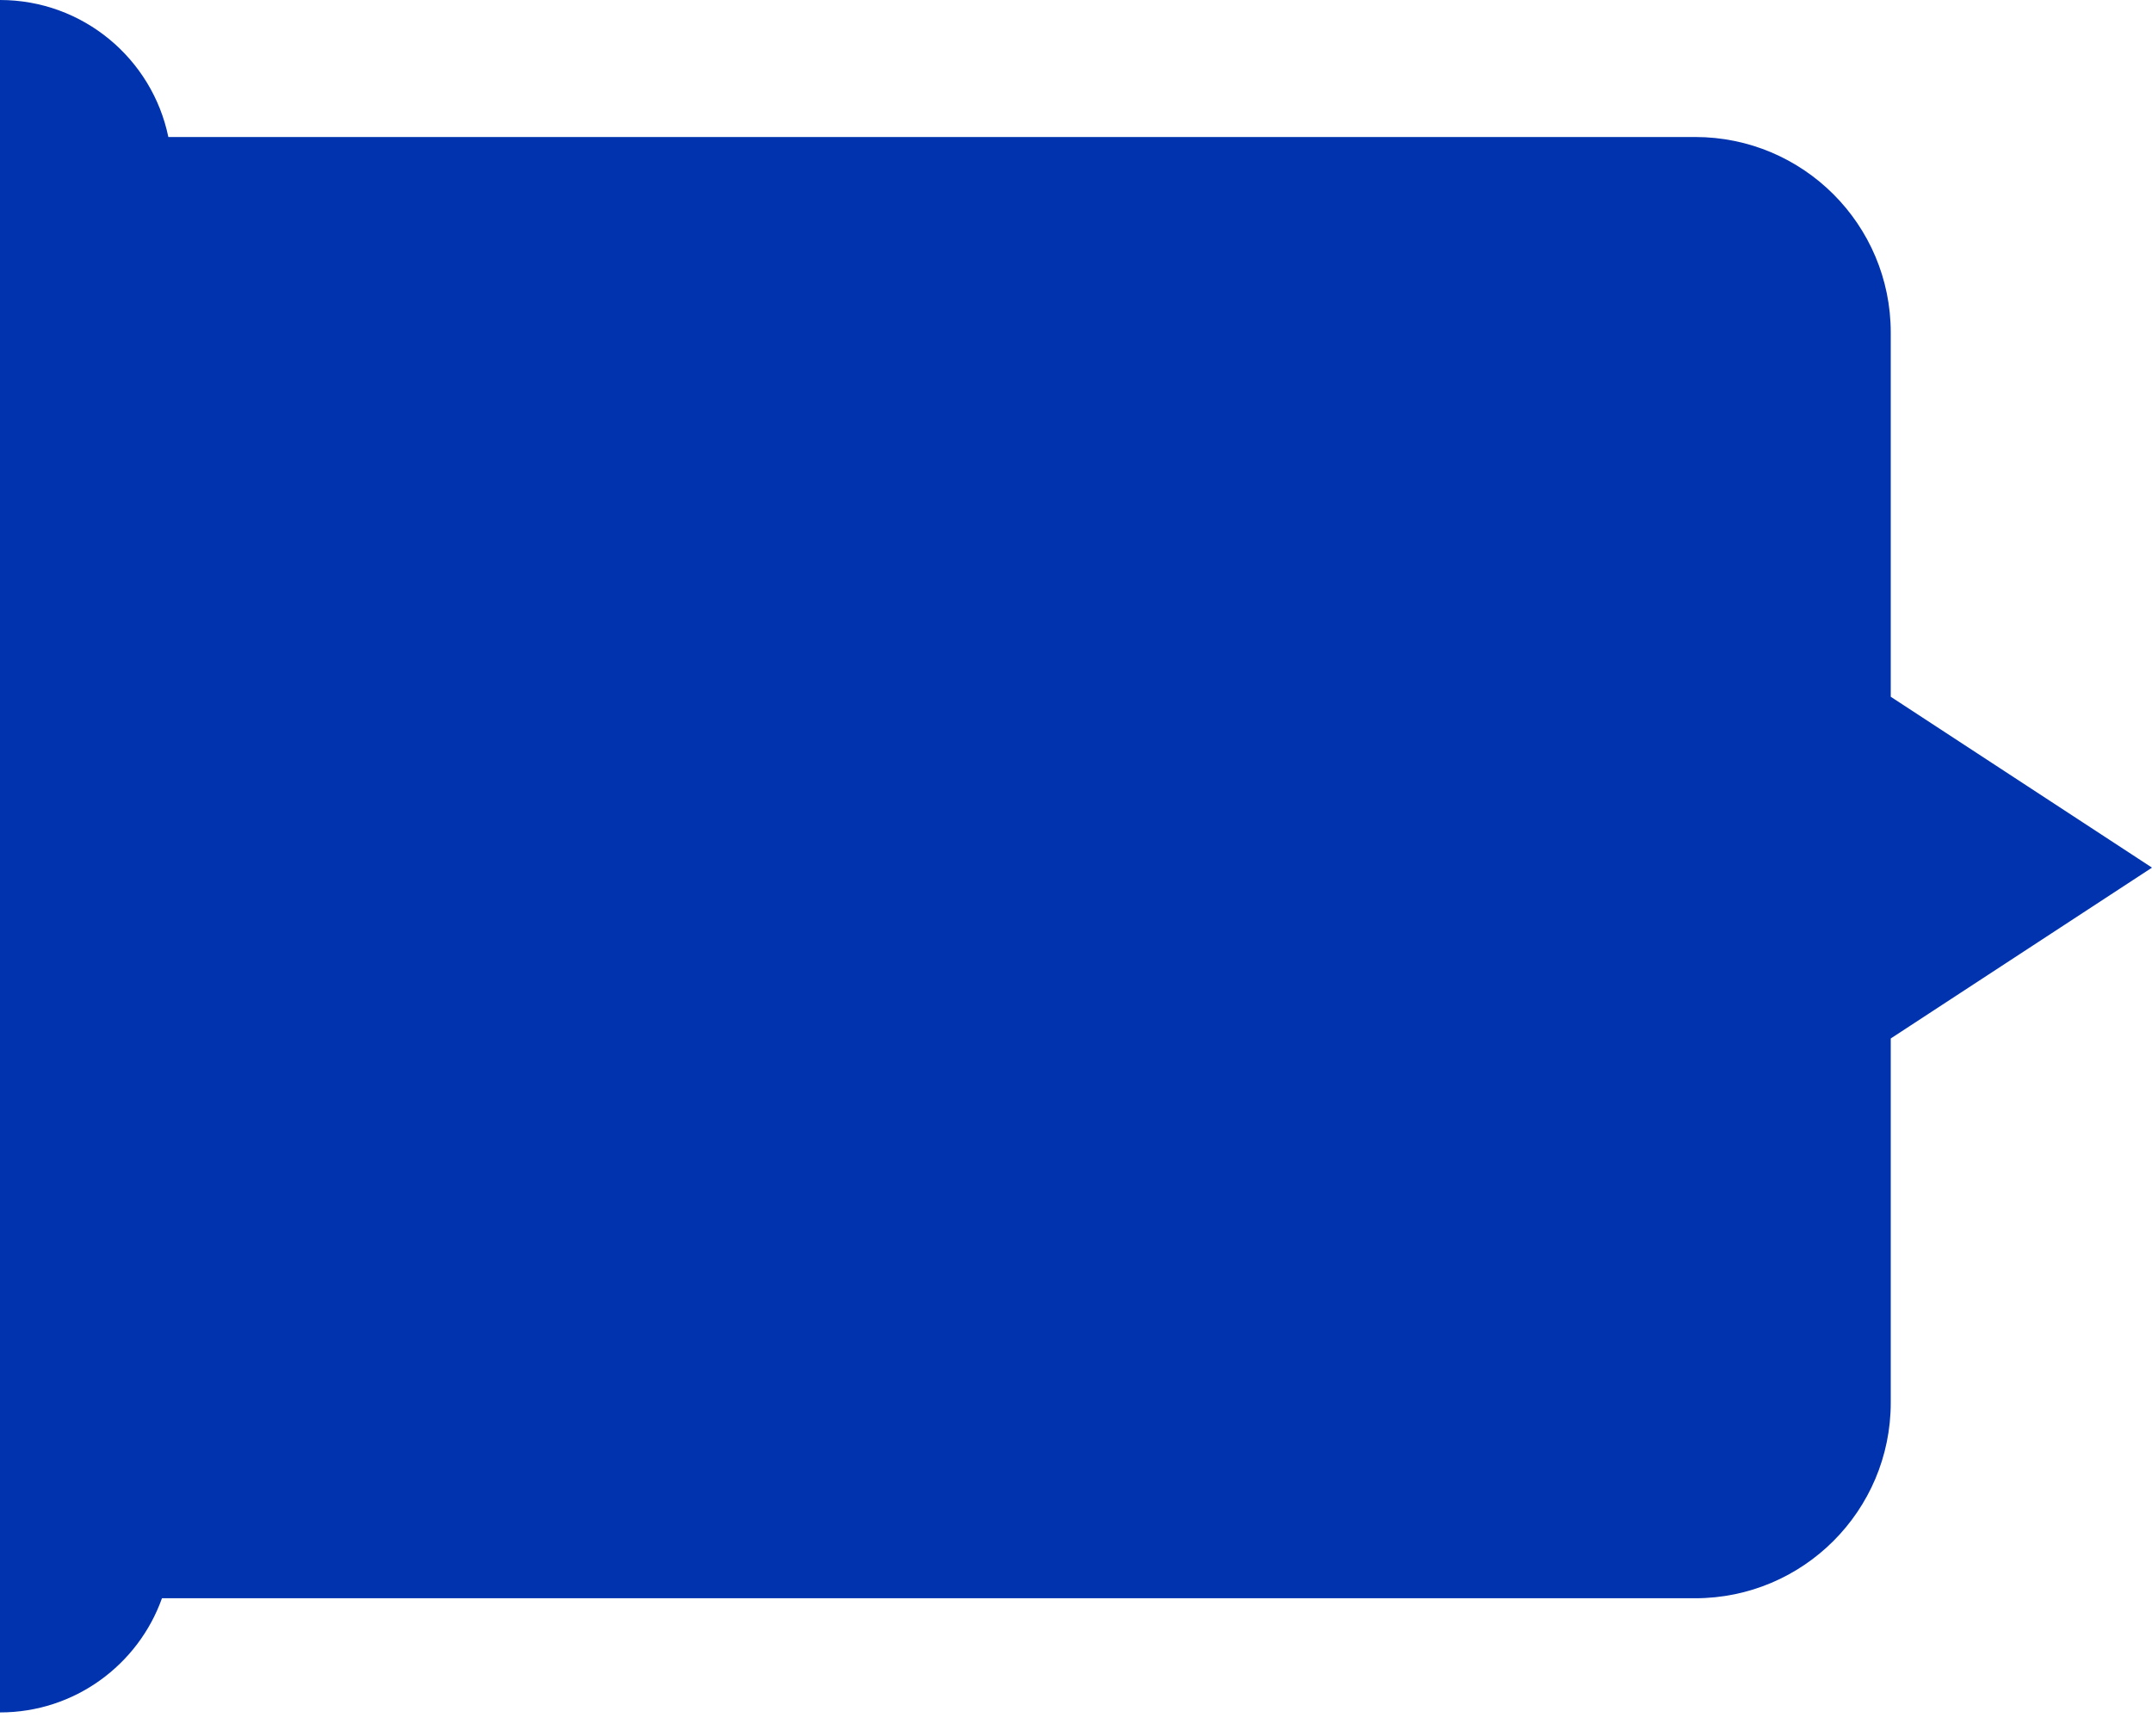
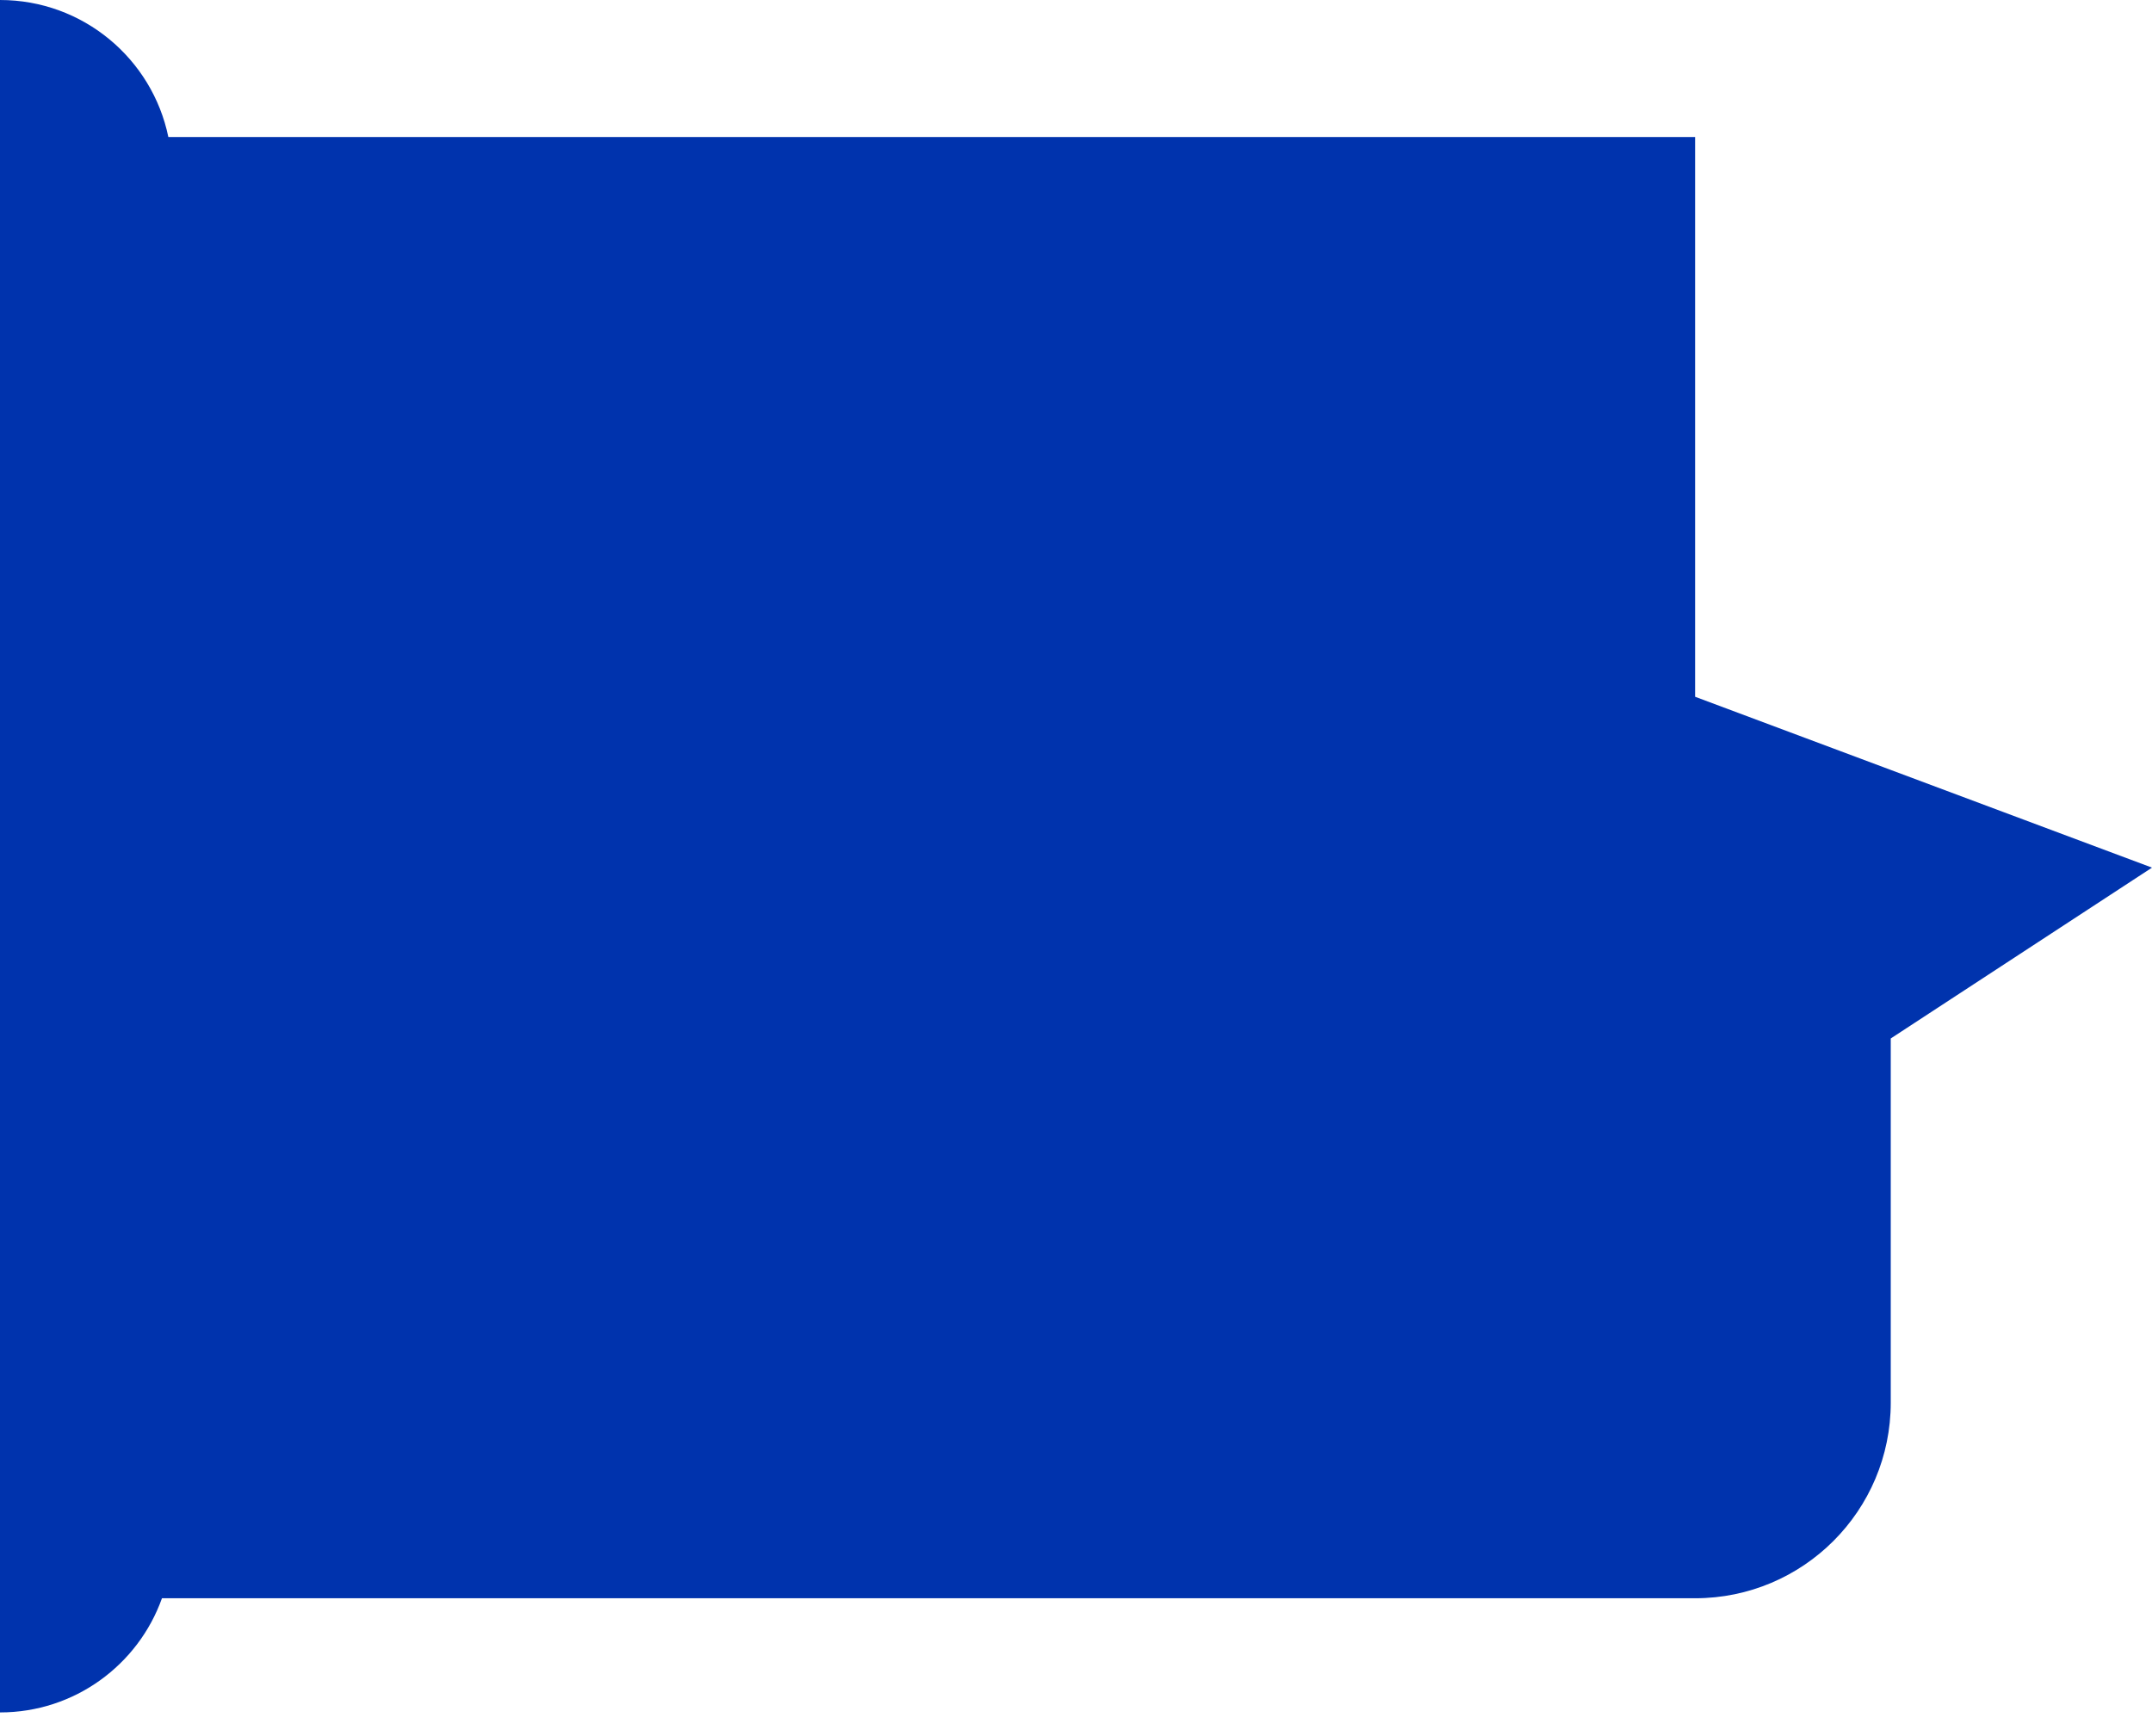
<svg xmlns="http://www.w3.org/2000/svg" width="88" height="71" viewBox="0 0 88 71" fill="none">
-   <path id="Union" fill-rule="evenodd" clip-rule="evenodd" d="M0 0C3.393 0 6.225 2.404 6.884 5.603H42.313H69.317C73.735 5.603 77.317 9.184 77.317 13.602V28.496L88 35.484L77.317 42.471V57.365C77.317 61.783 73.735 65.365 69.317 65.365H42.313H6.623C5.653 68.086 3.054 70.034 0 70.034V65.365V5.603V0Z" fill="#0033AD" />
+   <path id="Union" fill-rule="evenodd" clip-rule="evenodd" d="M0 0C3.393 0 6.225 2.404 6.884 5.603H42.313H69.317V28.496L88 35.484L77.317 42.471V57.365C77.317 61.783 73.735 65.365 69.317 65.365H42.313H6.623C5.653 68.086 3.054 70.034 0 70.034V65.365V5.603V0Z" fill="#0033AD" />
</svg>